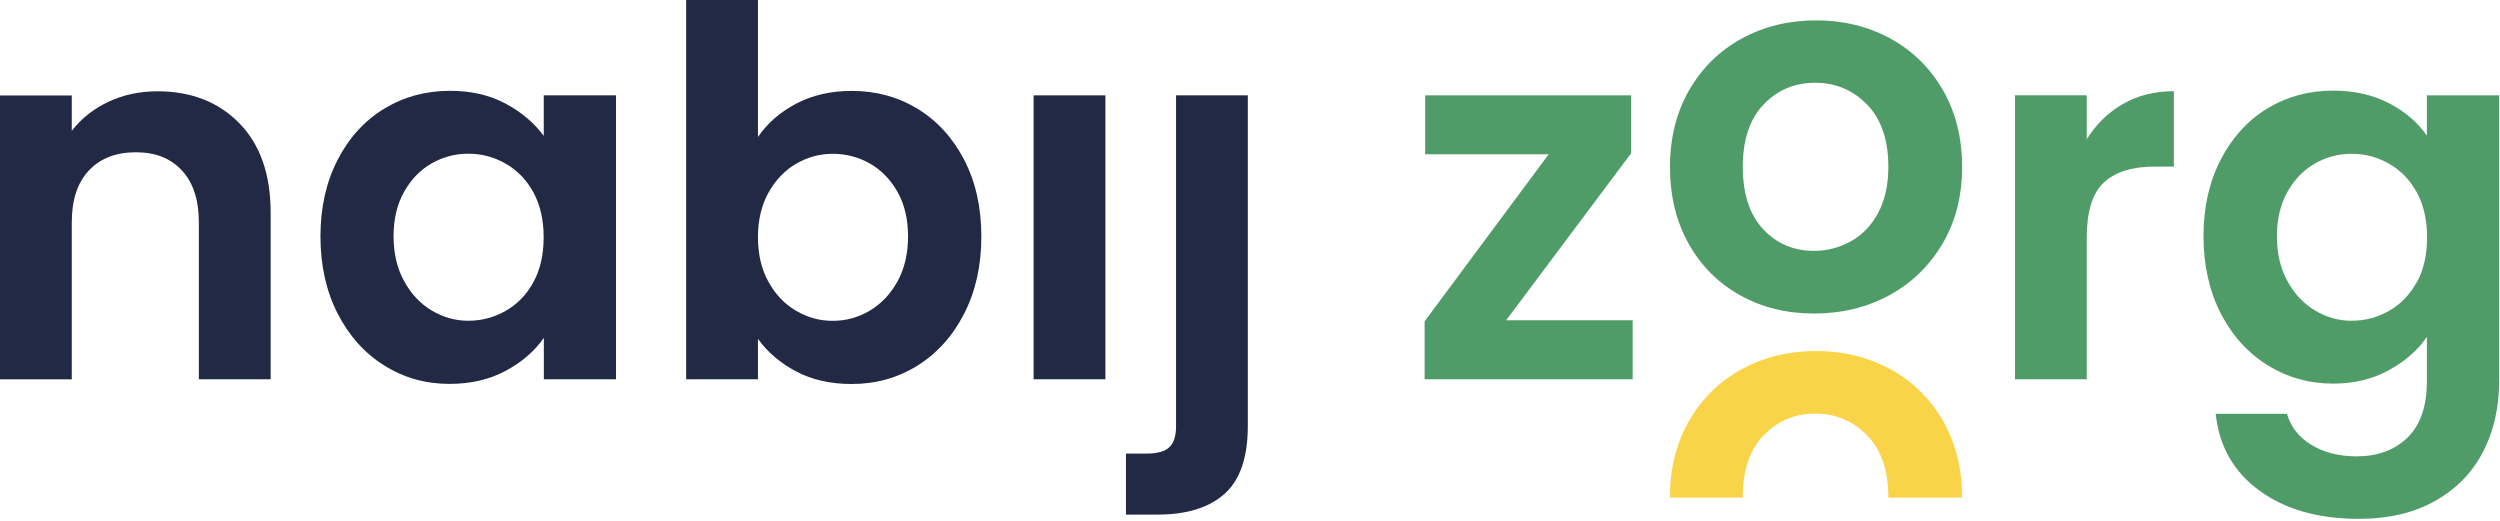
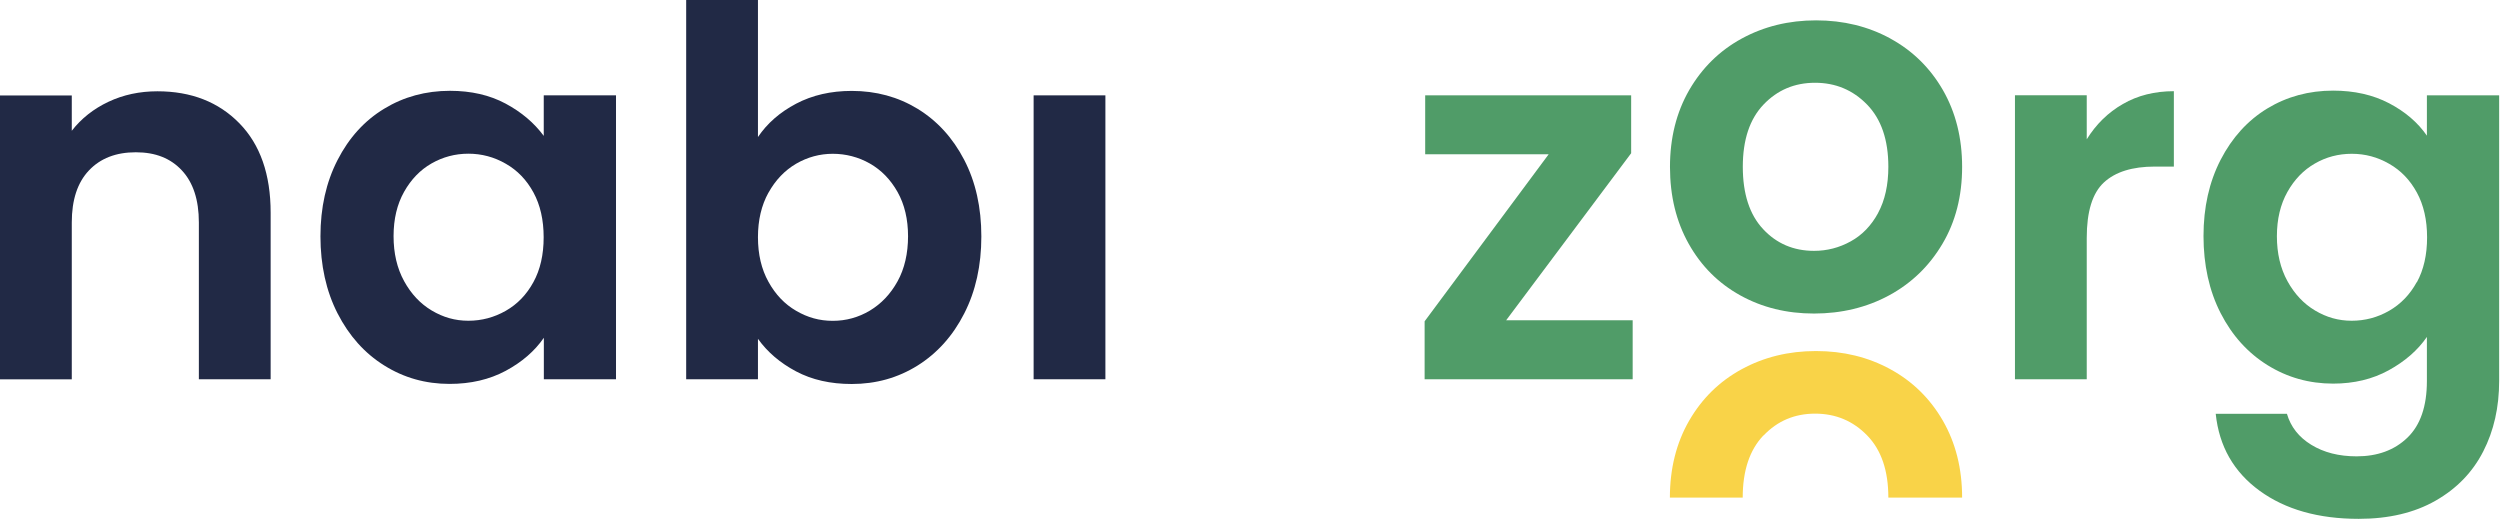
<svg xmlns="http://www.w3.org/2000/svg" width="264" height="55" viewBox="0 0 264 55" fill="none">
  <g clip-path="url(#clip0_4705_4856)">
    <path d="M256.29 14.34C255.32 12.93 253.98 11.79 252.28 10.9C250.59 10.02 248.62 9.57 246.38 9.57C243.82 9.57 241.5 10.2 239.42 11.46C237.35 12.72 235.71 14.53 234.5 16.87C233.29 19.22 232.69 21.9 232.69 24.93C232.69 27.96 233.29 30.71 234.5 33.07C235.71 35.43 237.36 37.26 239.45 38.56C241.54 39.86 243.85 40.51 246.38 40.51C248.58 40.51 250.54 40.04 252.25 39.1C253.96 38.16 255.31 36.99 256.28 35.58V40.24C256.28 42.91 255.59 44.9 254.22 46.22C252.85 47.54 251.06 48.19 248.86 48.19C246.98 48.19 245.39 47.78 244.07 46.97C242.75 46.16 241.9 45.07 241.5 43.7H233.98C234.34 47.13 235.88 49.83 238.61 51.82C241.33 53.8 244.82 54.79 249.08 54.79C252.25 54.79 254.96 54.15 257.2 52.87C259.44 51.59 261.11 49.86 262.23 47.67C263.35 45.49 263.91 43.01 263.91 40.23V10.07H256.28V14.35L256.29 14.34ZM255.21 29.79C254.49 31.11 253.51 32.12 252.29 32.82C251.07 33.52 249.75 33.87 248.34 33.87C246.93 33.87 245.68 33.51 244.47 32.79C243.26 32.07 242.29 31.03 241.55 29.68C240.81 28.33 240.44 26.75 240.44 24.95C240.44 23.15 240.81 21.59 241.55 20.27C242.29 18.95 243.26 17.95 244.45 17.27C245.64 16.58 246.94 16.24 248.35 16.24C249.76 16.24 251.07 16.59 252.3 17.3C253.53 18 254.5 19.01 255.22 20.33C255.94 21.65 256.3 23.23 256.3 25.07C256.3 26.91 255.94 28.49 255.22 29.81" fill="#509C68" />
    <path d="M212.78 10.07V40.05H220.36V25.12C220.36 22.34 220.96 20.39 222.17 19.27C223.38 18.15 225.17 17.59 227.56 17.59H229.56V9.63C227.54 9.63 225.74 10.08 224.18 10.98C222.61 11.88 221.34 13.13 220.36 14.71V10.06H212.78V10.07Z" fill="#509C68" />
    <path d="M150.44 40.05H172.41V33.82H159.05L172.25 16.18V10.07H150.5V16.29H163.54L150.44 33.93V40.05Z" fill="#509C68" />
    <path d="M186.24 45.98C187.7 44.45 189.51 43.68 191.68 43.68C193.85 43.68 195.68 44.45 197.17 45.98C198.67 47.52 199.41 49.7 199.41 52.55H207.2C207.2 49.48 206.52 46.78 205.17 44.43C203.82 42.09 201.97 40.27 199.62 38.99C197.28 37.71 194.66 37.07 191.77 37.07C188.88 37.07 186.27 37.71 183.92 38.99C181.57 40.27 179.73 42.08 178.37 44.43C177.02 46.78 176.34 49.48 176.34 52.55H184.03C184.03 49.7 184.76 47.51 186.22 45.98" fill="#F9D348" />
    <path d="M199.63 4.07C197.28 2.79 194.67 2.15 191.78 2.15C188.89 2.15 186.28 2.79 183.93 4.07C181.58 5.35 179.74 7.17 178.38 9.51C177.03 11.86 176.35 14.56 176.35 17.63C176.35 20.7 177.01 23.4 178.33 25.75C179.65 28.1 181.46 29.91 183.77 31.19C186.08 32.47 188.67 33.11 191.56 33.11C194.45 33.11 197.13 32.47 199.49 31.19C201.85 29.91 203.73 28.1 205.12 25.75C206.51 23.41 207.2 20.7 207.2 17.63C207.2 14.56 206.52 11.86 205.17 9.51C203.82 7.17 201.97 5.35 199.62 4.07M198.33 22.49C197.61 23.82 196.64 24.83 195.43 25.49C194.22 26.16 192.93 26.49 191.56 26.49C189.4 26.49 187.6 25.72 186.18 24.19C184.75 22.66 184.04 20.46 184.04 17.61C184.04 14.76 184.77 12.57 186.23 11.04C187.69 9.51 189.5 8.74 191.67 8.74C193.84 8.74 195.67 9.51 197.16 11.04C198.66 12.58 199.41 14.77 199.41 17.61C199.41 19.52 199.05 21.15 198.33 22.48" fill="#509C68" />
    <path d="M7.58 23.49C7.58 21.11 8.18 19.28 9.39 18C10.6 16.72 12.25 16.08 14.34 16.08C16.43 16.08 18.02 16.72 19.21 18C20.4 19.28 21 21.11 21 23.49V40.05H28.58V22.46C28.58 18.42 27.48 15.27 25.28 13.02C23.08 10.77 20.19 9.64 16.62 9.64C14.74 9.64 13.02 10.01 11.45 10.75C9.88 11.49 8.59 12.51 7.58 13.81V10.08H0V40.06H7.58V23.5V23.49Z" fill="#212945" />
    <path d="M65.05 40.05V10.07H57.42V14.35C56.41 12.98 55.07 11.84 53.39 10.94C51.71 10.04 49.75 9.59 47.52 9.59C44.96 9.59 42.64 10.22 40.57 11.48C38.49 12.74 36.85 14.55 35.65 16.89C34.44 19.24 33.84 21.93 33.84 24.96C33.84 27.99 34.44 30.74 35.65 33.1C36.86 35.46 38.5 37.3 40.57 38.59C42.64 39.89 44.94 40.54 47.47 40.54C49.71 40.54 51.68 40.08 53.4 39.16C55.11 38.24 56.46 37.08 57.43 35.67V40.05H65.06H65.05ZM56.33 29.79C55.61 31.11 54.64 32.12 53.41 32.82C52.18 33.52 50.87 33.87 49.46 33.87C48.05 33.87 46.8 33.51 45.59 32.79C44.38 32.07 43.41 31.03 42.67 29.68C41.93 28.33 41.56 26.75 41.56 24.94C41.56 23.13 41.93 21.58 42.67 20.26C43.41 18.94 44.38 17.94 45.57 17.26C46.76 16.58 48.06 16.23 49.46 16.23C50.86 16.23 52.18 16.58 53.41 17.29C54.64 17.99 55.61 19 56.33 20.32C57.05 21.64 57.41 23.22 57.41 25.06C57.41 26.9 57.05 28.48 56.33 29.79Z" fill="#212945" />
    <path d="M72.46 0V40.05H80.04V35.78C81.05 37.19 82.39 38.33 84.07 39.22C85.75 40.11 87.7 40.55 89.94 40.55C92.5 40.55 94.82 39.9 96.9 38.6C98.97 37.3 100.62 35.47 101.82 33.11C103.03 30.75 103.63 28.03 103.63 24.97C103.63 21.91 103.03 19.21 101.82 16.88C100.61 14.55 98.97 12.76 96.9 11.49C94.83 10.23 92.51 9.6 89.94 9.6C87.74 9.6 85.78 10.05 84.07 10.95C82.36 11.85 81.01 13.03 80.04 14.47V0H72.46ZM81.15 20.35C81.89 19.02 82.86 18 84.07 17.29C85.28 16.59 86.57 16.24 87.94 16.24C89.31 16.24 90.65 16.58 91.86 17.27C93.07 17.96 94.04 18.96 94.78 20.27C95.52 21.59 95.89 23.15 95.89 24.95C95.89 26.75 95.52 28.38 94.78 29.71C94.04 31.05 93.07 32.07 91.86 32.8C90.65 33.52 89.34 33.88 87.94 33.88C86.54 33.88 85.28 33.53 84.07 32.82C82.86 32.12 81.89 31.1 81.15 29.76C80.41 28.43 80.04 26.86 80.04 25.05C80.04 23.24 80.41 21.68 81.15 20.34" fill="#212945" />
-     <path d="M131.77 44.97V10.07H124.19V45.03C124.19 46.04 123.96 46.77 123.49 47.22C123.02 47.67 122.21 47.9 121.06 47.9H118.9V54.34H122.25C125.32 54.34 127.67 53.61 129.31 52.15C130.95 50.69 131.77 48.3 131.77 44.98" fill="#212945" />
    <path d="M116.73 10.07H109.15V40.05H116.73V10.07Z" fill="#212945" />
  </g>
  <defs>
    <clipPath id="clip0_4705_4856">
      <rect width="263.92" height="54.82" fill="white" />
    </clipPath>
  </defs>
</svg>